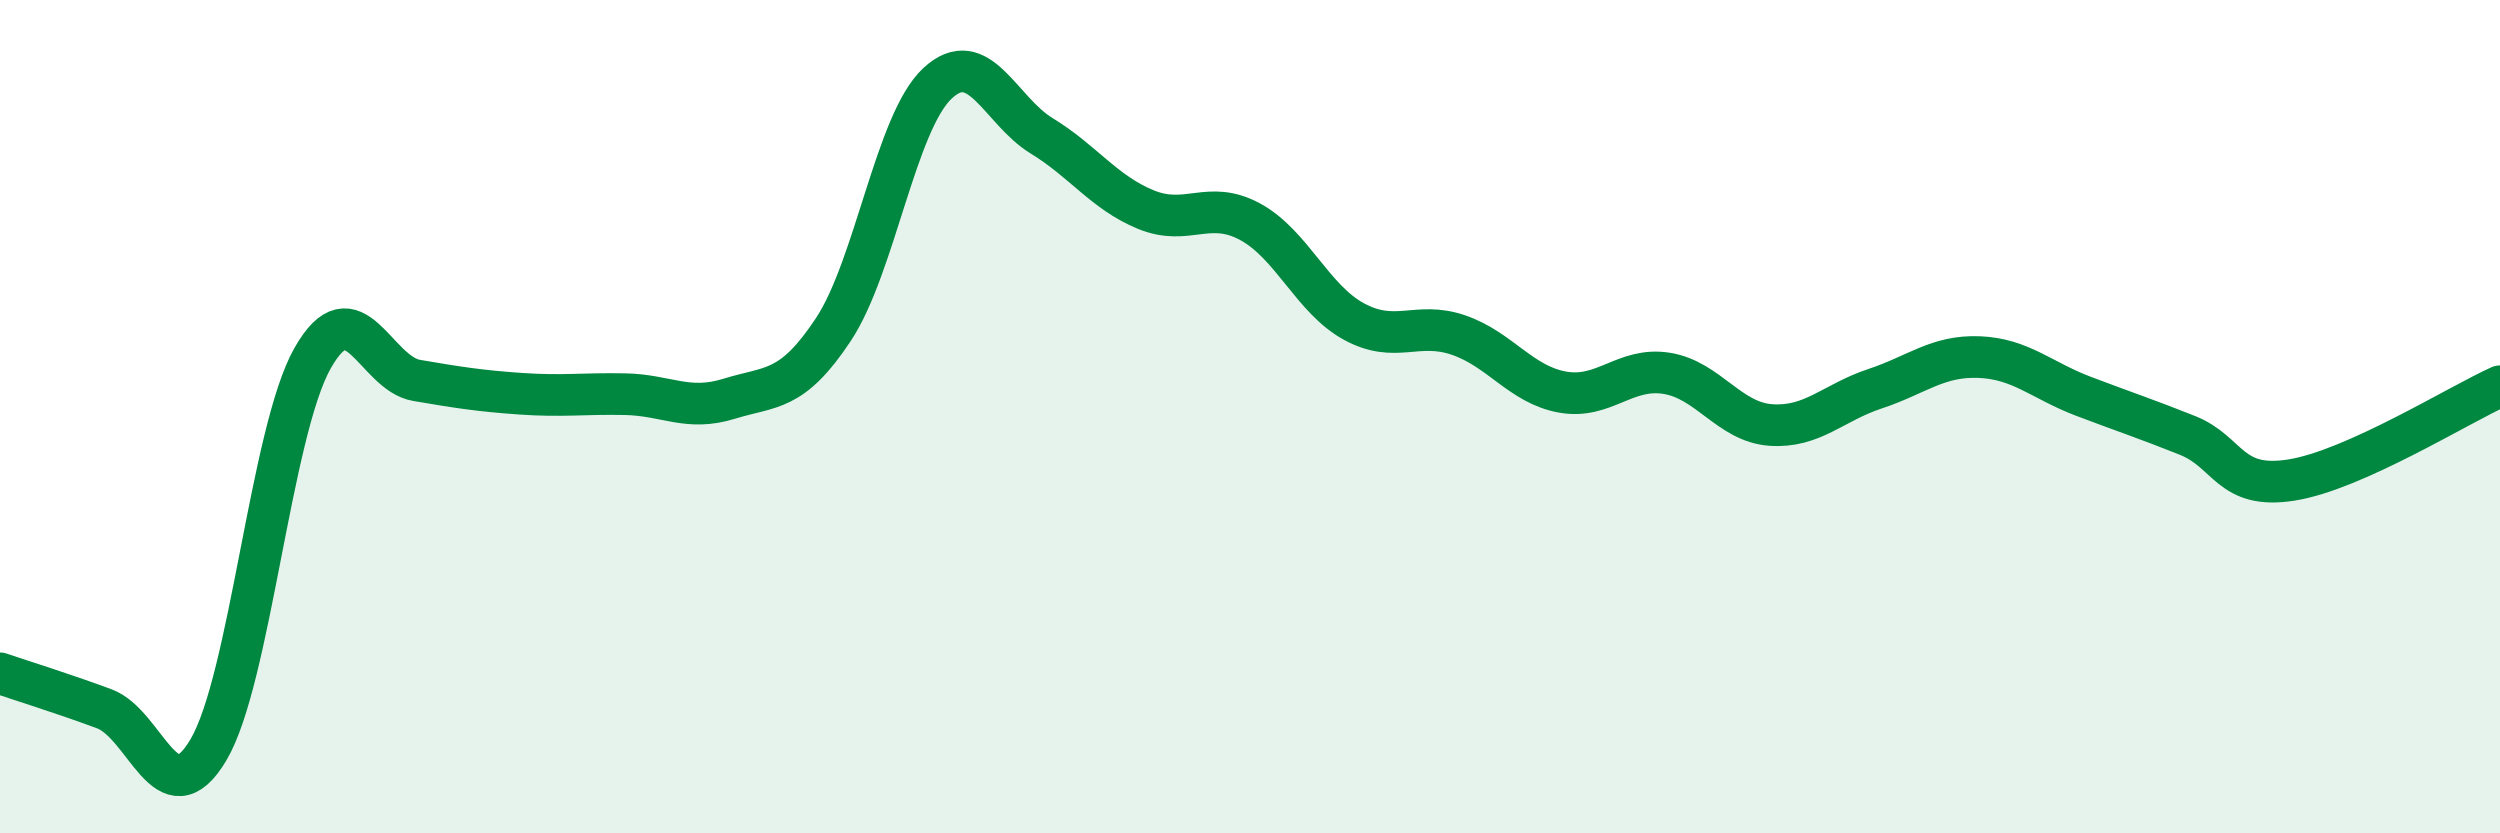
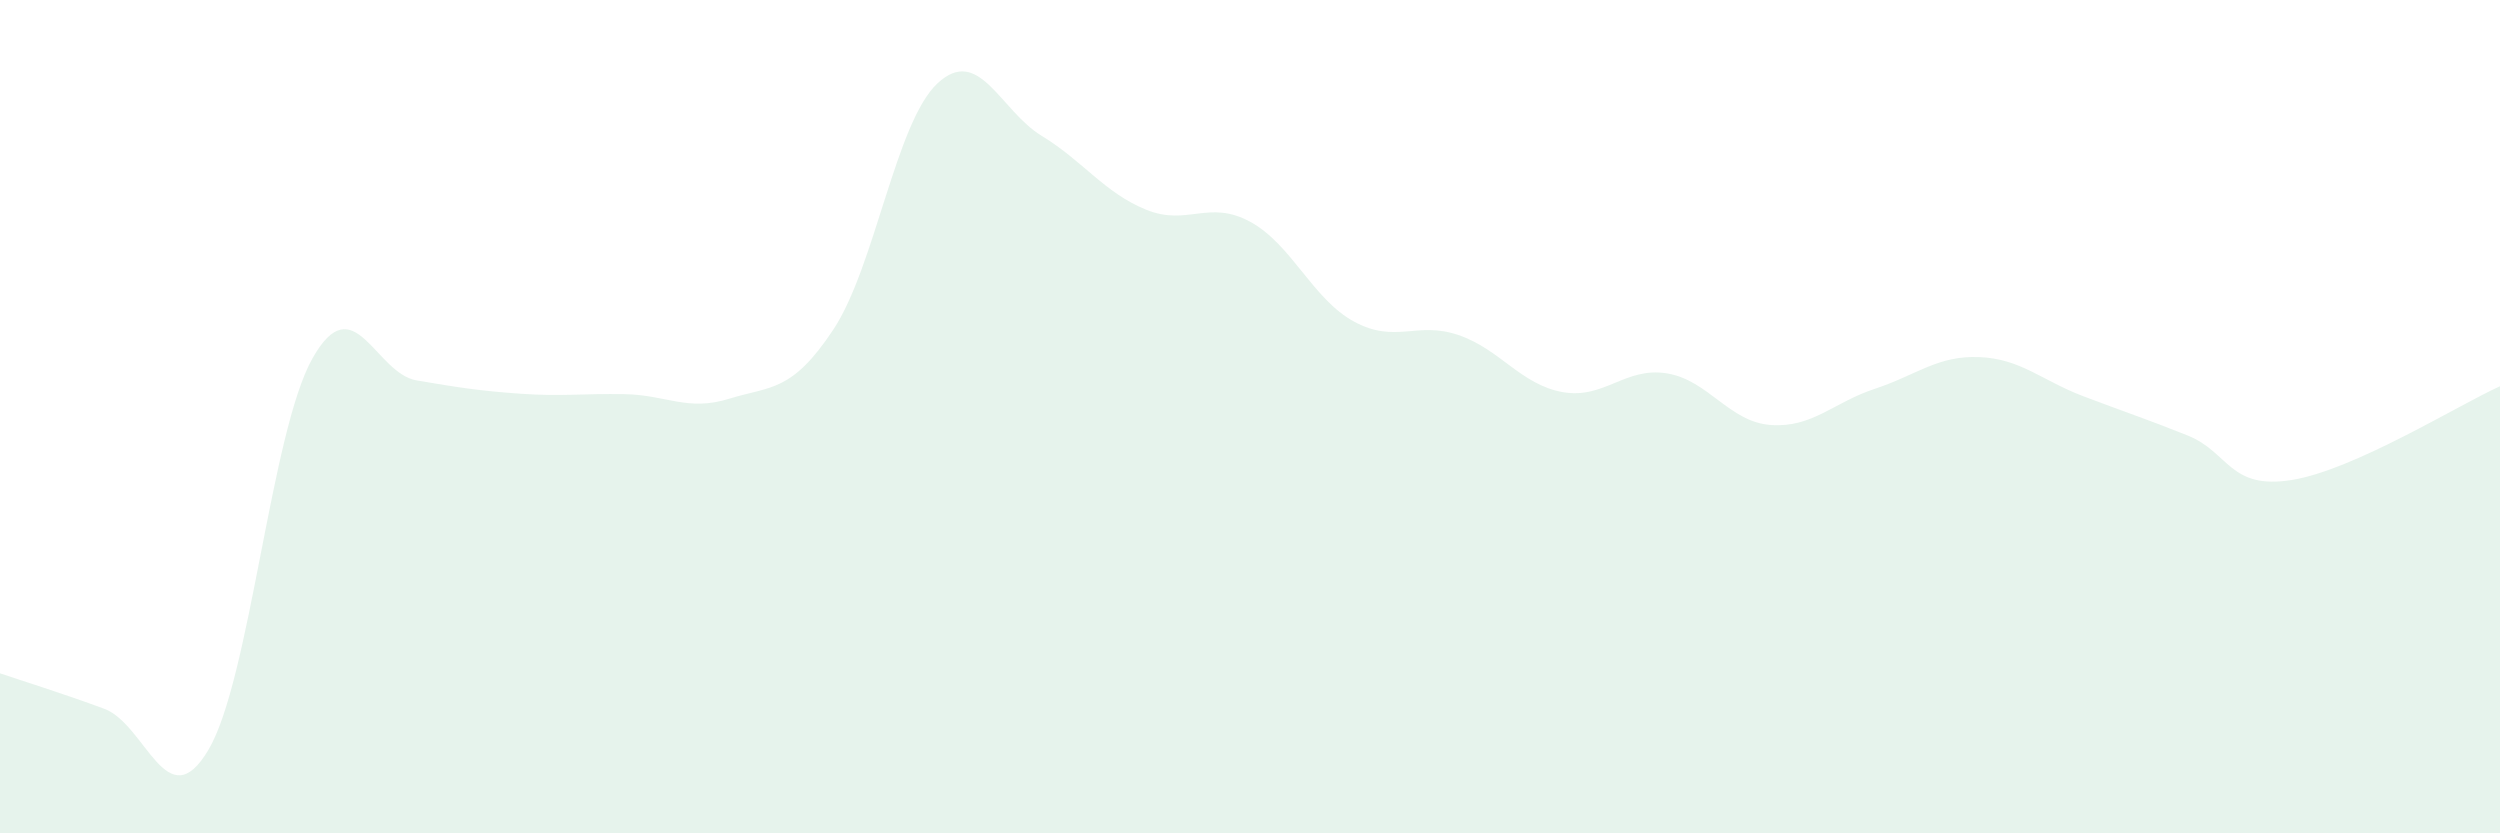
<svg xmlns="http://www.w3.org/2000/svg" width="60" height="20" viewBox="0 0 60 20">
  <path d="M 0,16.16 C 0.5,16.33 1.5,16.64 2.5,17.01 C 3.5,17.38 4,19.68 5,18 C 6,16.32 6.5,10.37 7.5,8.6 C 8.5,6.83 9,8.96 10,9.13 C 11,9.3 11.5,9.38 12.5,9.45 C 13.5,9.52 14,9.44 15,9.46 C 16,9.48 16.5,9.88 17.5,9.57 C 18.5,9.26 19,9.42 20,7.91 C 21,6.4 21.5,2.93 22.5,2 C 23.5,1.07 24,2.65 25,3.26 C 26,3.87 26.5,4.62 27.5,5.03 C 28.5,5.44 29,4.78 30,5.32 C 31,5.86 31.5,7.18 32.5,7.72 C 33.5,8.26 34,7.7 35,8.04 C 36,8.38 36.5,9.23 37.5,9.41 C 38.5,9.59 39,8.8 40,8.96 C 41,9.12 41.5,10.13 42.5,10.2 C 43.5,10.27 44,9.66 45,9.33 C 46,9 46.5,8.53 47.5,8.57 C 48.5,8.61 49,9.13 50,9.51 C 51,9.89 51.5,10.05 52.5,10.45 C 53.5,10.85 53.5,11.76 55,11.52 C 56.5,11.28 59,9.72 60,9.27L60 20L0 20Z" fill="#008740" opacity="0.1" stroke-linecap="round" stroke-linejoin="round" />
-   <path d="M 0,16.16 C 0.5,16.33 1.5,16.64 2.5,17.01 C 3.5,17.38 4,19.68 5,18 C 6,16.32 6.5,10.37 7.5,8.6 C 8.5,6.83 9,8.96 10,9.13 C 11,9.3 11.5,9.38 12.5,9.45 C 13.5,9.52 14,9.44 15,9.46 C 16,9.48 16.5,9.88 17.5,9.57 C 18.5,9.26 19,9.42 20,7.91 C 21,6.4 21.5,2.93 22.5,2 C 23.5,1.07 24,2.65 25,3.26 C 26,3.87 26.5,4.62 27.5,5.03 C 28.5,5.44 29,4.78 30,5.32 C 31,5.86 31.5,7.18 32.5,7.72 C 33.5,8.26 34,7.7 35,8.04 C 36,8.38 36.5,9.23 37.5,9.41 C 38.5,9.59 39,8.8 40,8.96 C 41,9.12 41.5,10.13 42.5,10.2 C 43.5,10.27 44,9.66 45,9.33 C 46,9 46.5,8.53 47.5,8.57 C 48.5,8.61 49,9.13 50,9.51 C 51,9.89 51.5,10.05 52.5,10.45 C 53.5,10.85 53.5,11.76 55,11.52 C 56.5,11.28 59,9.72 60,9.27" stroke="#008740" stroke-width="1" fill="none" stroke-linecap="round" stroke-linejoin="round" />
</svg>